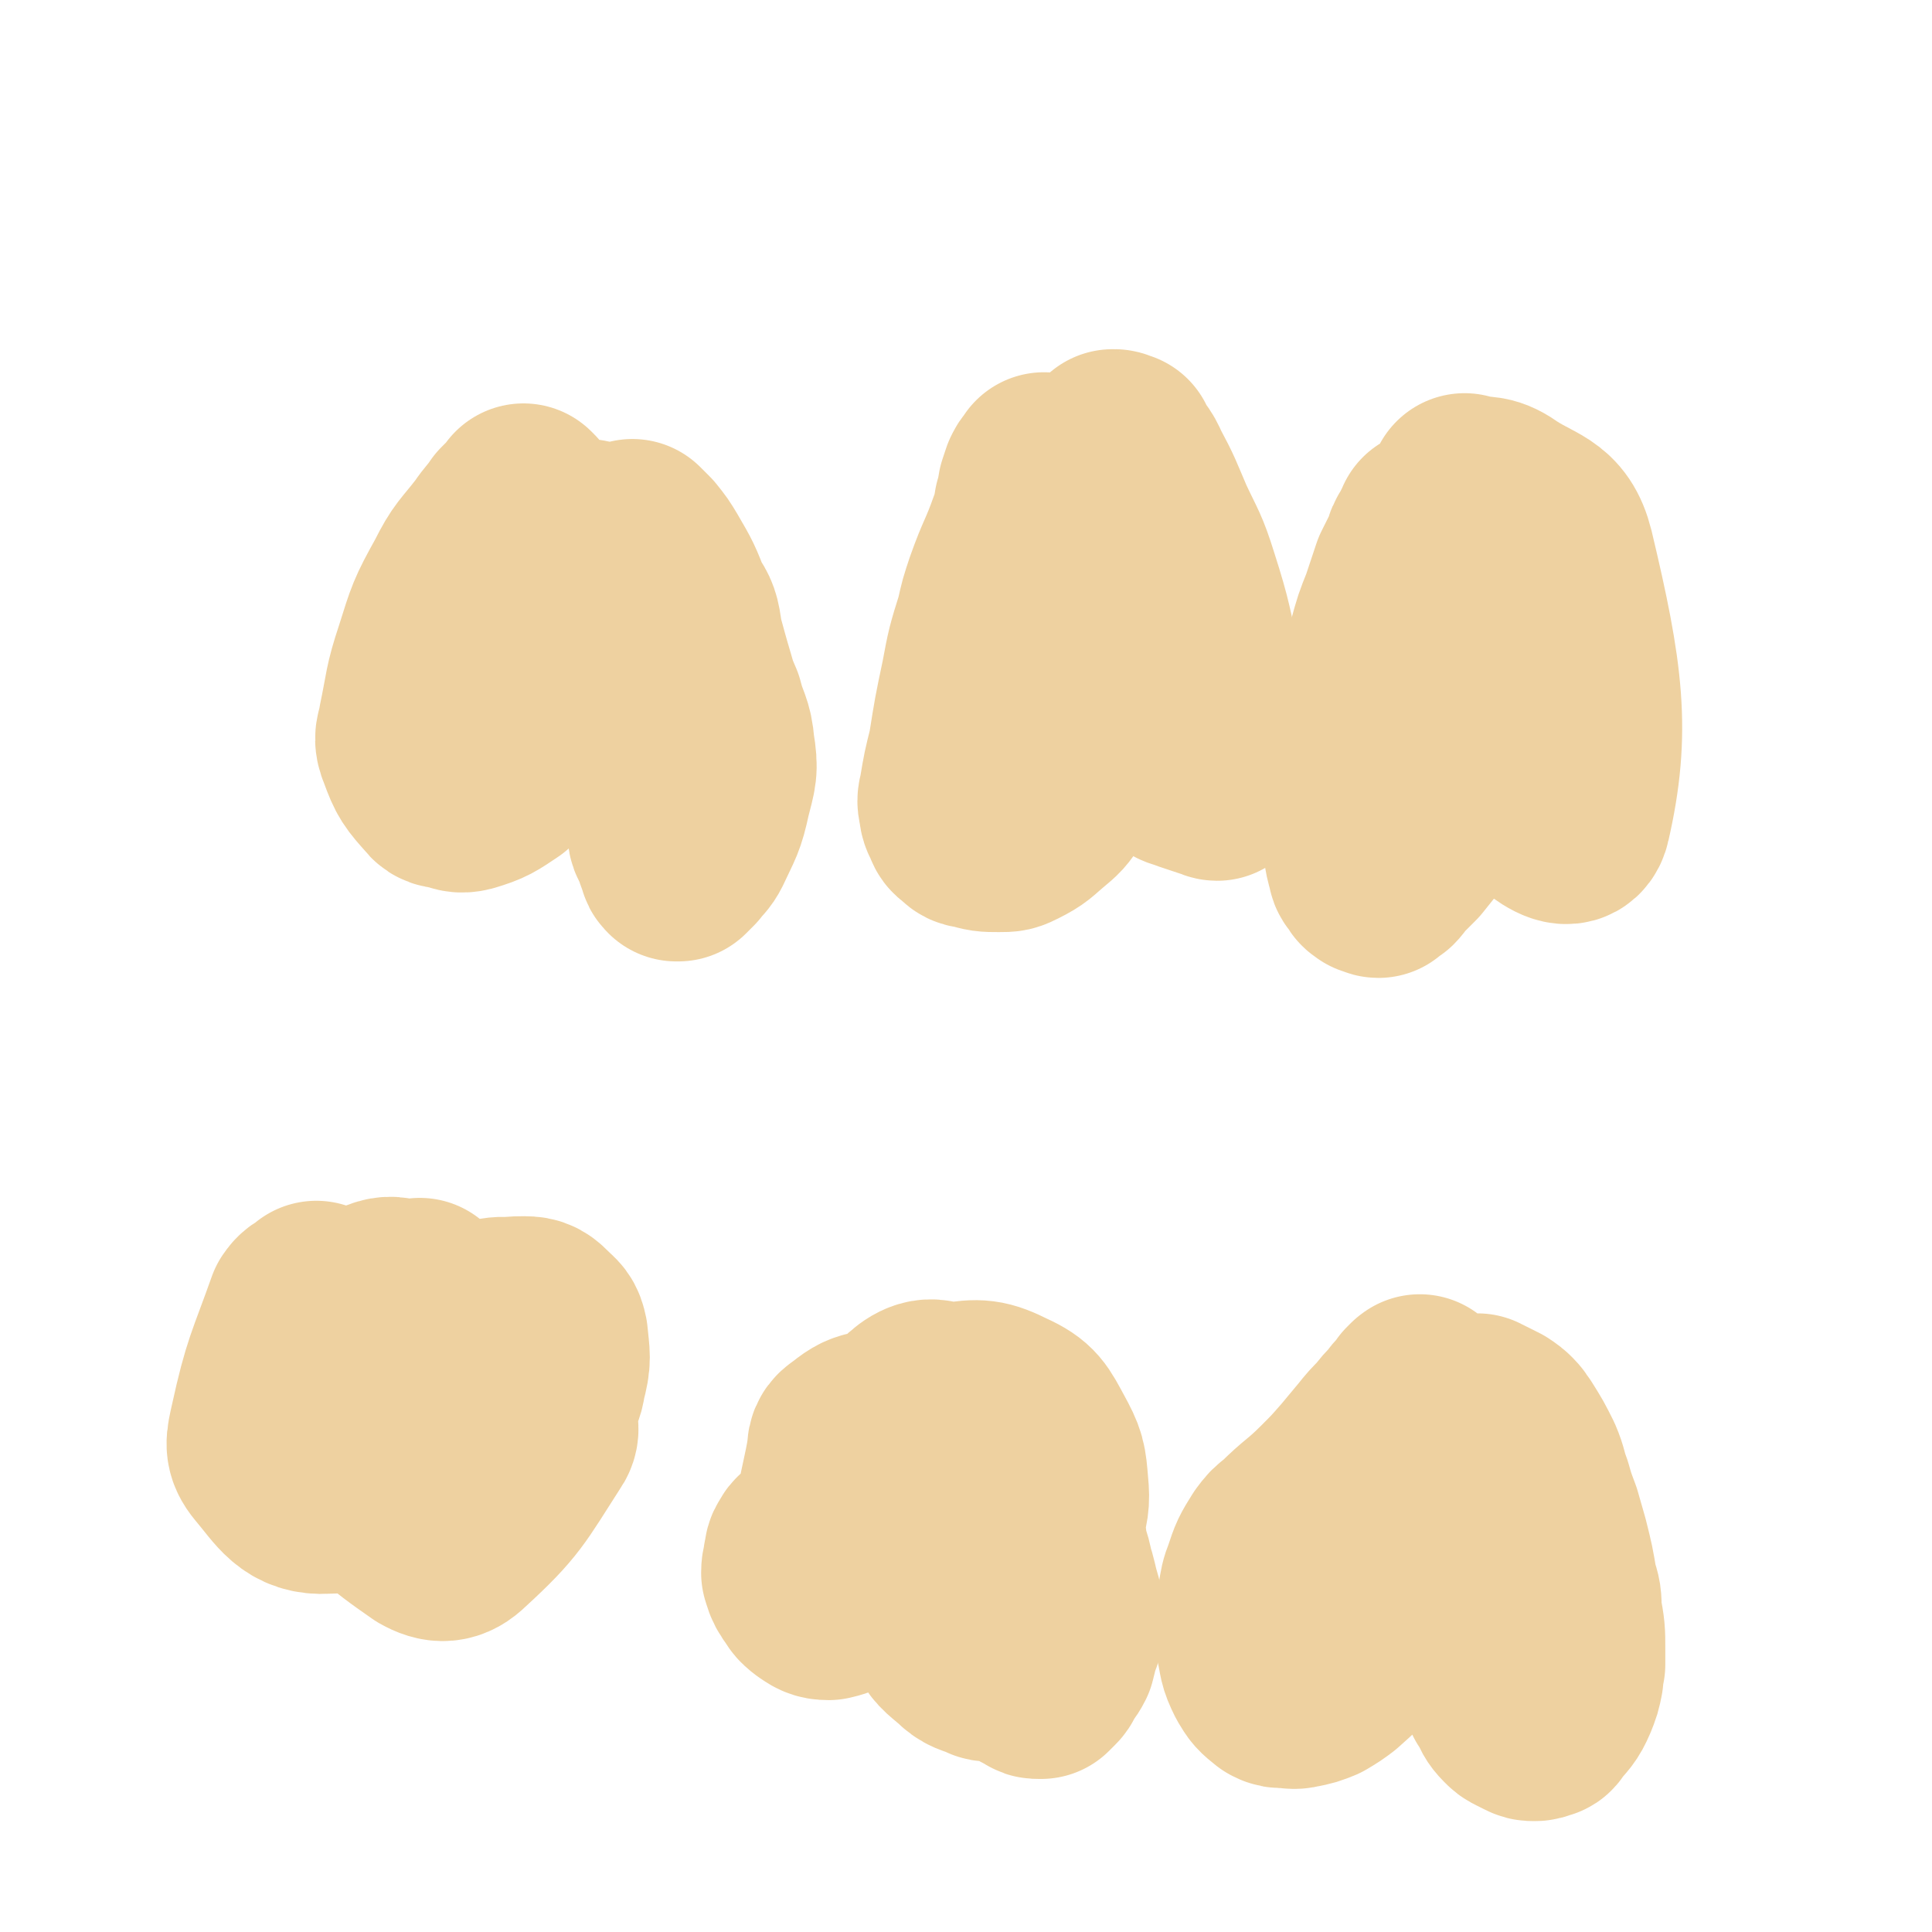
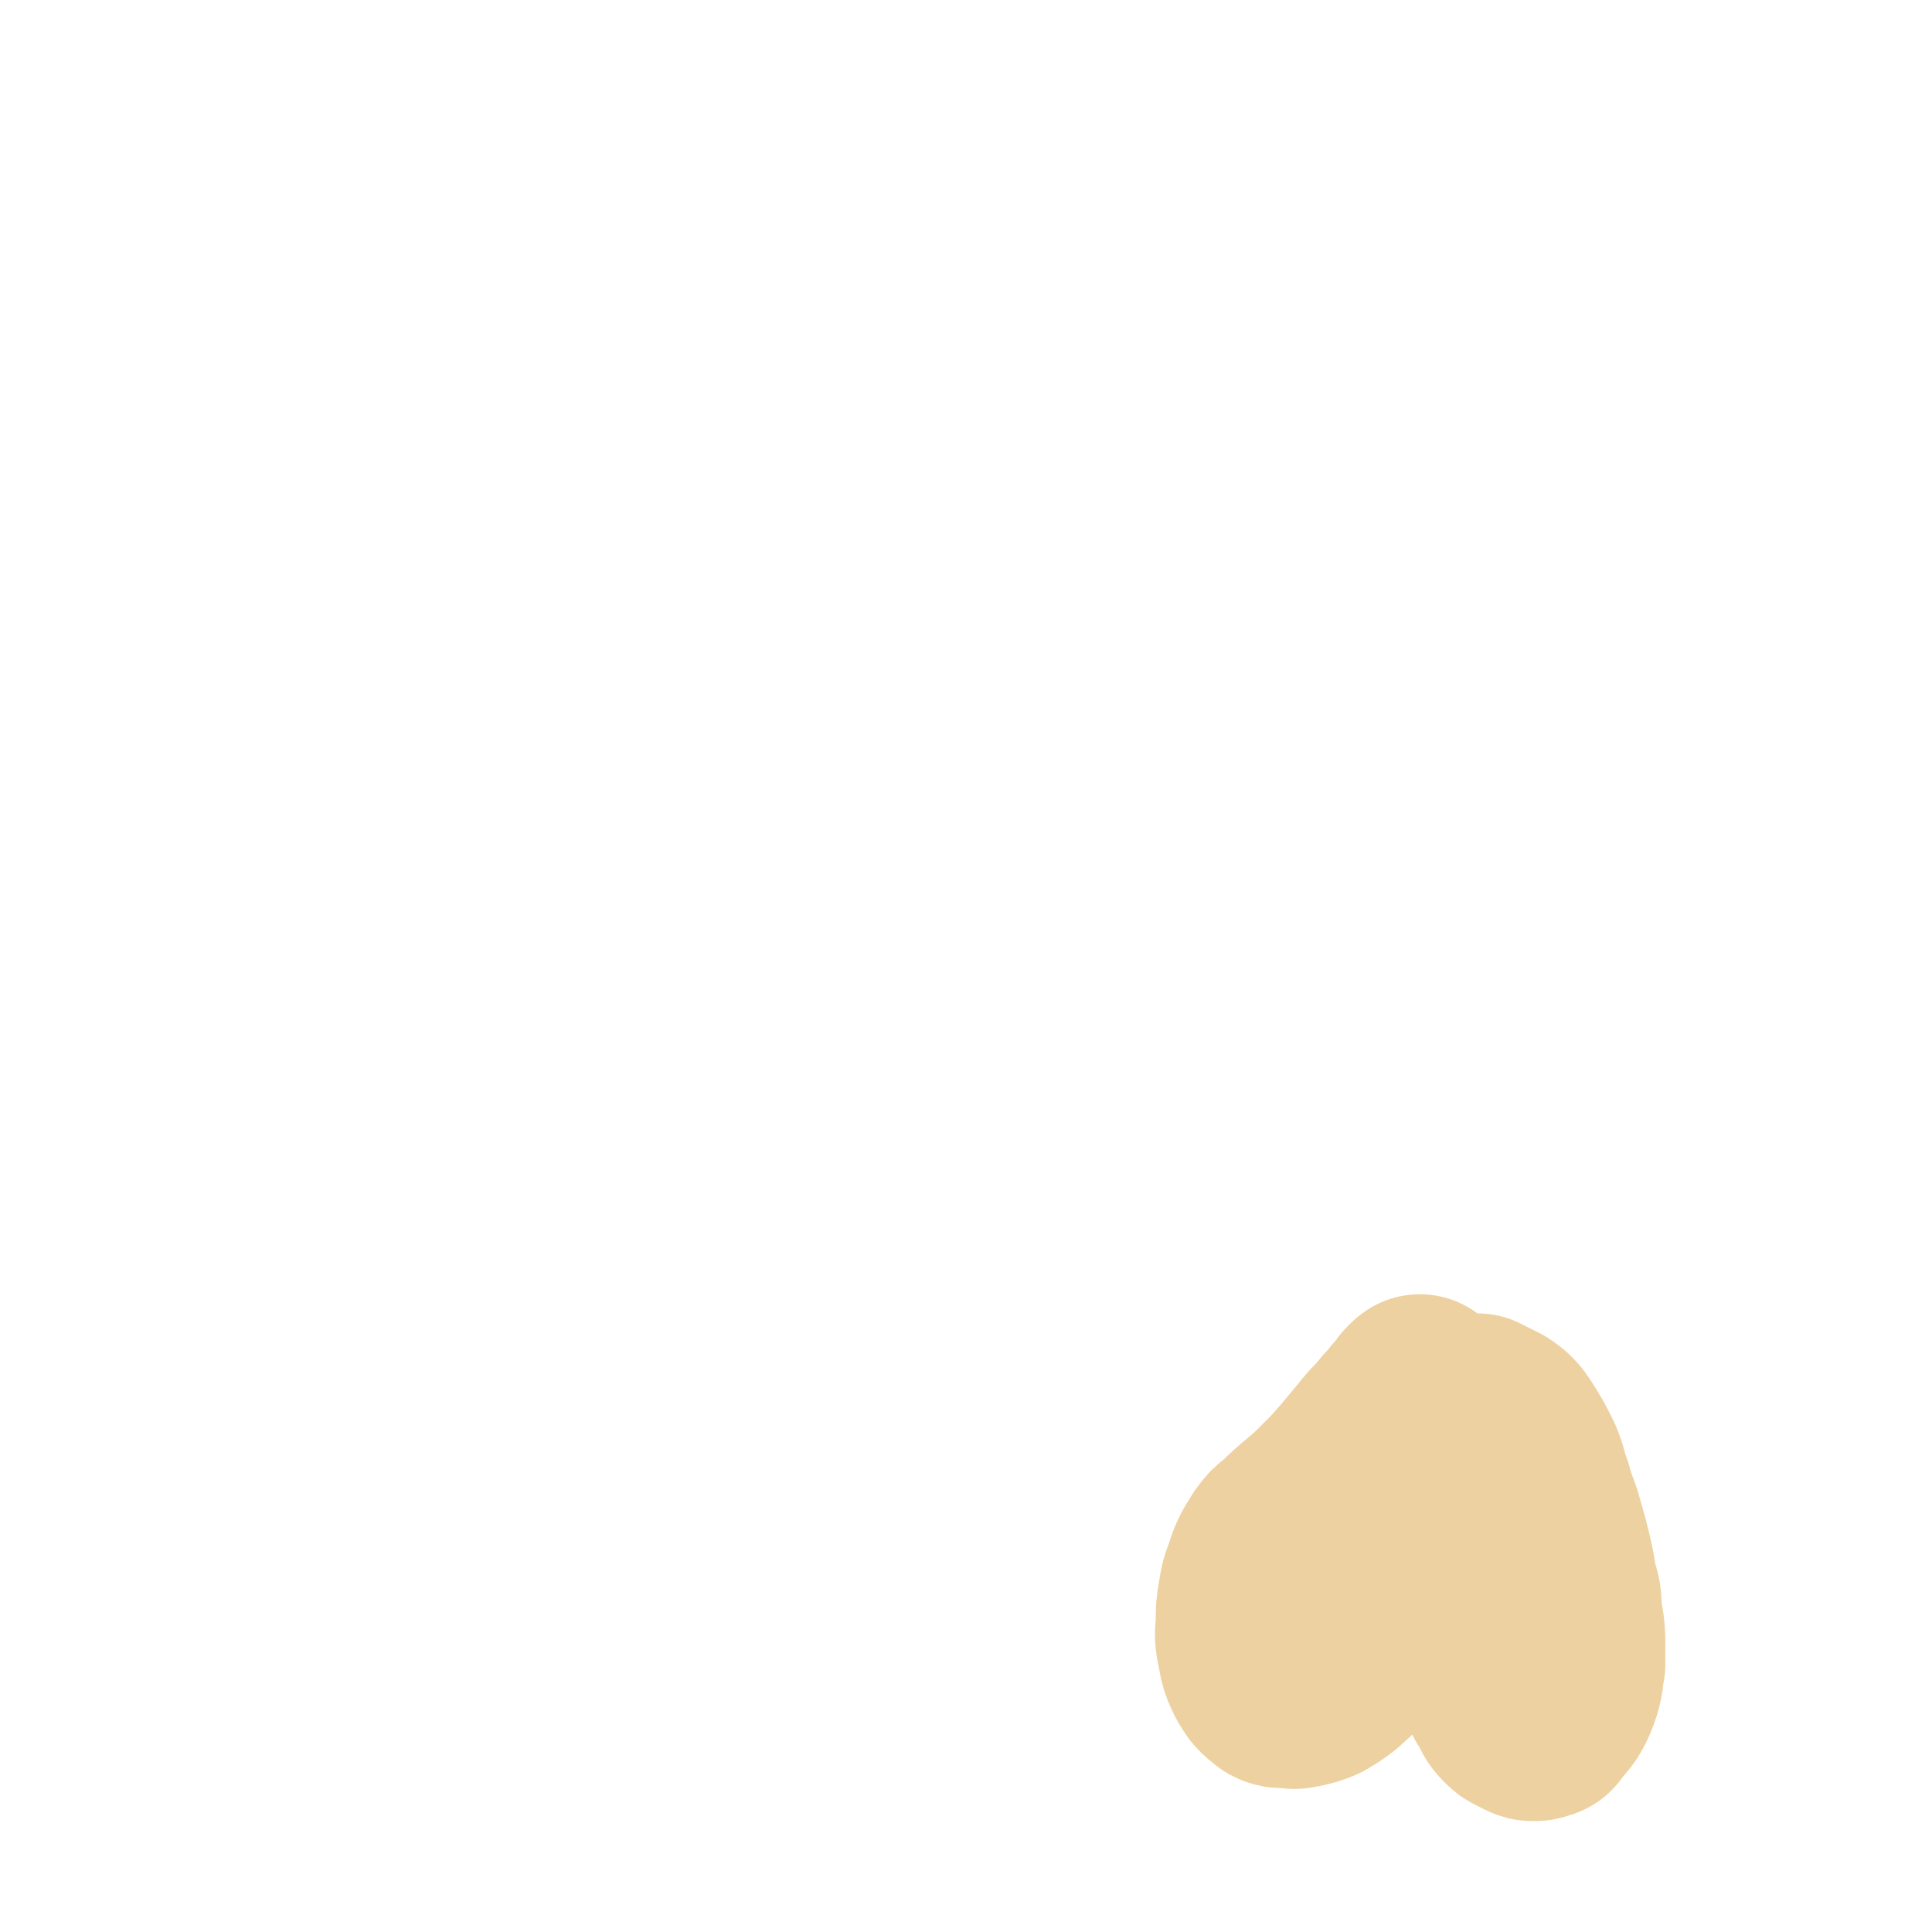
<svg xmlns="http://www.w3.org/2000/svg" viewBox="0 0 1054 1054" version="1.1">
  <g fill="none" stroke="#EED1A0" stroke-width="105" stroke-linecap="round" stroke-linejoin="round">
-     <path d="M174,709c-1,-1 -1,-1 -1,-1 -1,-1 0,0 0,0 -1,0 -1,0 -2,1 -3,2 -4,2 -6,5 -11,31 -13,32 -20,64 -2,9 -3,12 2,18 11,13 15,22 31,21 15,0 20,-7 30,-22 15,-20 16,-23 21,-48 3,-16 2,-20 -5,-33 -4,-7 -9,-11 -17,-7 -23,9 -28,13 -44,33 -6,6 -5,20 0,19 11,-2 18,-11 32,-25 3,-3 3,-4 3,-9 -1,-6 -1,-7 -4,-11 -1,-2 -3,-2 -5,0 -9,7 -10,8 -16,18 -5,7 -4,8 -6,17 -1,7 -4,10 0,15 8,8 13,14 23,12 10,-2 10,-9 17,-20 4,-7 5,-8 5,-17 1,-13 2,-20 -2,-28 -2,-3 -5,3 -9,6 -4,5 -5,5 -7,12 -6,22 -7,23 -8,45 -1,12 -3,15 4,24 17,23 20,26 43,42 7,4 12,4 18,-2 24,-22 25,-26 43,-54 3,-4 2,-6 -1,-11 -7,-14 -8,-15 -19,-27 -3,-3 -5,-3 -9,-2 -10,2 -11,2 -20,7 -6,4 -6,5 -9,11 -6,10 -6,11 -7,22 -1,4 1,4 4,7 3,2 3,2 7,3 5,1 5,2 10,0 12,-4 12,-5 23,-12 7,-5 7,-6 12,-13 7,-13 8,-14 12,-28 1,-5 0,-6 -2,-10 -2,-5 -3,-6 -7,-8 -8,-5 -10,-8 -19,-6 -9,1 -10,5 -16,13 -4,5 -3,6 -5,12 -1,6 -2,7 0,13 3,8 5,9 11,16 3,3 4,2 8,4 5,1 5,2 9,0 9,-3 10,-4 17,-11 5,-4 6,-5 7,-12 3,-11 2,-12 1,-23 -1,-5 -2,-5 -5,-8 -4,-4 -5,-5 -10,-5 -11,0 -12,1 -22,6 -6,4 -5,5 -10,11 -6,6 -6,6 -11,12 -4,5 -4,5 -8,11 -3,6 -3,6 -7,12 0,0 0,0 0,1 0,0 0,0 0,0 -1,-1 -1,-1 -2,-2 -1,-1 -1,-1 -2,-3 -1,-3 -1,-3 -2,-5 -1,-2 0,-2 -2,-5 0,-1 -1,-1 -2,-3 0,-1 0,-1 -1,-2 0,-1 -1,-1 -1,-3 0,-1 0,-1 0,-2 0,-1 0,-1 0,-2 0,-3 0,-3 1,-6 0,-1 1,-1 1,-2 0,-1 0,-1 1,-2 1,-2 1,-2 2,-5 1,-3 1,-3 2,-5 1,-5 1,-5 3,-9 1,-3 1,-3 3,-6 0,0 0,0 0,-1 " />
-     <path d="M454,827c-1,-1 -1,-1 -1,-1 -1,-1 0,0 0,0 0,0 0,0 0,0 0,1 0,1 -1,2 -1,2 0,3 -2,4 -1,3 -2,2 -3,4 -2,3 -2,3 -4,5 -3,2 -4,1 -5,4 -2,2 -1,3 -2,6 0,3 -1,3 -1,7 1,3 1,4 3,7 3,4 2,4 6,7 3,2 4,3 8,3 4,-1 5,-1 8,-4 11,-12 12,-12 20,-26 6,-10 6,-10 8,-20 2,-11 3,-12 2,-22 -2,-11 -2,-12 -7,-21 -1,-3 -2,-4 -5,-4 -6,1 -8,2 -13,6 -4,3 -5,3 -5,8 -4,25 -9,29 -3,53 3,12 9,17 20,17 16,1 25,-1 35,-15 16,-22 15,-29 15,-57 0,-14 -4,-20 -14,-27 -6,-4 -12,0 -17,5 -5,6 -4,9 -3,17 1,12 3,12 6,25 1,7 0,7 1,14 1,16 0,16 4,33 3,15 2,16 9,30 4,8 5,8 12,14 5,5 6,4 13,7 1,1 2,0 4,0 2,0 2,0 5,0 1,0 1,0 2,0 3,1 3,1 6,3 2,1 2,2 5,4 2,1 2,1 4,2 1,1 1,1 3,1 0,0 0,0 1,0 1,-1 1,-1 3,-3 1,-1 1,-1 2,-3 2,-4 3,-4 5,-8 1,-4 1,-4 2,-8 2,-6 3,-6 3,-13 -1,-9 -2,-9 -4,-18 -1,-4 -1,-4 -2,-7 -1,-5 -1,-5 -3,-11 -2,-13 -1,-13 -4,-27 -2,-8 -3,-8 -6,-16 -2,-5 -2,-5 -4,-10 -3,-8 -3,-8 -7,-15 -1,-3 -1,-3 -2,-5 0,0 -1,0 -1,0 0,7 -1,8 0,15 1,11 1,11 4,22 2,9 2,9 6,18 2,4 3,7 7,7 2,0 4,-2 5,-6 2,-9 3,-10 2,-20 -1,-12 -1,-13 -7,-24 -6,-11 -7,-14 -18,-19 -12,-6 -15,-6 -28,-4 -7,0 -7,2 -12,7 -3,2 -2,4 -2,7 0,0 0,0 1,0 " />
    <path d="M776,760c-1,-1 -1,-1 -1,-1 -1,-1 0,0 0,0 0,0 0,0 0,0 0,0 0,0 -1,0 -1,1 -1,1 -2,2 -1,2 -1,2 -2,3 -3,3 -3,3 -5,6 -4,4 -4,4 -7,8 -5,5 -5,5 -9,10 -5,6 -5,6 -10,12 -7,8 -7,8 -14,15 -11,11 -12,10 -23,21 -4,3 -4,3 -7,7 -5,8 -5,8 -8,17 -2,5 -2,6 -3,12 -1,6 -1,6 -1,13 0,5 -1,5 0,11 2,9 1,9 5,17 3,5 3,5 8,9 2,1 2,1 5,1 4,0 4,1 8,0 5,-1 5,-1 10,-3 5,-3 5,-3 9,-6 9,-8 9,-8 16,-17 5,-5 5,-5 8,-11 6,-13 6,-13 11,-27 4,-8 4,-8 7,-16 2,-8 1,-9 2,-17 1,-5 1,-5 1,-11 0,-9 0,-9 -1,-18 0,-4 -1,-4 -1,-8 0,0 0,0 0,-1 0,0 0,-1 0,-1 0,-1 0,0 -1,-1 0,0 0,0 0,0 0,0 0,-1 0,0 -1,0 0,0 0,1 0,1 1,1 1,2 1,2 0,2 1,4 0,3 1,3 2,7 1,5 1,5 3,10 1,4 1,4 3,9 1,5 1,5 3,9 2,8 2,8 5,16 1,4 1,4 3,9 1,5 1,5 3,10 4,10 3,10 7,20 2,5 3,5 5,10 5,12 5,12 10,23 0,2 0,2 1,4 0,2 0,2 1,4 1,1 1,2 2,3 2,4 2,5 5,8 2,2 2,2 4,3 2,1 2,1 4,2 2,1 2,1 4,1 1,0 2,0 3,-1 2,0 2,0 3,-2 5,-6 6,-6 9,-13 2,-5 2,-5 3,-10 0,-3 0,-3 1,-7 0,-4 0,-4 0,-8 0,-10 0,-10 -2,-21 0,-7 0,-7 -2,-13 -2,-12 -2,-12 -5,-24 -2,-7 -2,-7 -4,-14 -3,-8 -3,-8 -5,-15 -3,-8 -2,-8 -5,-15 -4,-8 -4,-8 -9,-16 -2,-2 -1,-2 -3,-4 -2,-2 -2,-2 -5,-4 -1,0 -1,0 -2,-1 -2,-1 -2,-1 -4,-2 0,0 0,0 -1,0 0,0 0,0 -1,-1 0,0 0,0 0,0 0,0 0,0 -1,0 0,0 0,0 0,0 0,0 0,0 -1,-1 0,0 0,0 0,0 0,0 0,0 0,0 " />
-     <path d="M287,274c-1,-1 -1,-1 -1,-1 -1,-1 0,0 0,0 0,1 -1,1 -2,2 -3,3 -3,3 -6,6 -4,6 -5,6 -9,12 -10,13 -11,12 -18,26 -10,18 -10,19 -16,38 -6,18 -5,19 -9,38 -1,7 -3,7 0,14 4,11 5,12 13,21 2,3 4,2 8,3 3,1 4,2 8,1 10,-3 11,-4 20,-10 6,-5 6,-6 11,-13 10,-16 9,-16 18,-32 3,-6 3,-6 5,-13 4,-12 4,-12 6,-24 1,-5 1,-5 1,-11 0,-3 0,-3 0,-7 0,-7 0,-7 0,-13 0,-3 1,-3 1,-5 0,-4 0,-4 0,-8 0,-1 0,-1 -1,-2 0,0 0,-1 0,-1 0,-1 1,-1 1,-2 0,0 0,0 0,0 1,0 1,-1 2,-1 2,0 2,0 4,1 3,1 3,1 6,2 4,3 3,3 7,6 5,4 6,3 11,7 11,11 11,11 21,22 4,6 5,7 6,14 3,19 3,20 1,40 -4,28 -7,27 -12,55 -2,7 -2,7 -1,14 0,4 1,4 3,8 1,4 1,4 3,9 0,1 0,1 1,2 0,0 1,0 1,0 2,-2 2,-2 4,-4 3,-4 4,-4 6,-8 6,-13 7,-13 10,-27 3,-12 4,-13 2,-25 -1,-12 -3,-11 -6,-23 -3,-7 -3,-7 -5,-14 -6,-20 -5,-20 -12,-39 -5,-13 -5,-13 -12,-25 -3,-5 -3,-5 -7,-10 -2,-2 -2,-2 -4,-4 0,0 0,0 -1,-1 0,0 0,0 0,0 0,0 0,0 0,0 0,0 0,0 0,0 " />
-     <path d="M571,257c-1,-1 -1,-1 -1,-1 -1,-1 0,0 0,0 0,0 0,0 0,0 -1,1 -1,1 -2,2 -1,1 -1,1 -2,3 -1,3 -1,3 -2,6 -1,5 0,5 -2,9 -1,6 -1,7 -3,12 -6,17 -7,16 -13,33 -3,9 -3,9 -5,18 -5,16 -5,16 -8,32 -4,19 -4,19 -7,38 -3,12 -3,12 -5,24 -1,4 -1,4 0,8 0,3 1,4 2,6 1,3 1,3 3,4 2,2 2,3 5,3 7,2 7,2 14,2 5,0 5,0 9,-2 8,-4 8,-5 14,-10 6,-5 6,-5 10,-11 3,-4 3,-4 4,-9 5,-16 4,-16 8,-32 1,-7 1,-7 2,-15 1,-9 0,-9 1,-18 0,-3 0,-3 0,-6 0,-6 0,-6 0,-12 0,-3 0,-3 0,-7 0,-2 0,-2 0,-4 0,-3 0,-3 0,-7 0,-1 0,-1 0,-2 0,0 0,0 0,-1 0,0 0,0 0,0 0,0 0,-1 0,0 0,1 0,1 1,2 1,3 1,3 2,7 1,5 0,5 2,11 1,6 1,6 3,13 2,6 2,7 4,13 6,13 7,13 14,26 3,7 2,7 7,13 6,8 6,8 15,14 3,3 3,2 8,4 6,2 6,2 12,4 1,0 2,1 3,1 1,-1 1,-2 1,-3 0,-5 0,-5 -1,-9 -1,-11 -1,-11 -2,-21 -2,-13 -1,-14 -4,-27 -6,-26 -5,-26 -13,-51 -5,-16 -6,-16 -13,-31 -6,-14 -6,-15 -13,-28 -3,-7 -4,-7 -9,-12 -1,-2 -1,-1 -3,-3 0,0 0,0 1,0 1,0 1,1 3,1 " />
-     <path d="M782,288c-1,-1 -1,-1 -1,-1 -1,-1 0,0 0,0 0,0 0,0 0,0 0,0 0,0 -1,1 0,1 0,1 -1,2 -1,2 -1,2 -2,4 -2,3 -2,3 -3,7 -3,6 -3,6 -6,12 -3,9 -3,9 -6,18 -4,10 -4,10 -7,21 -6,23 -8,23 -11,47 -4,20 -2,20 -3,41 0,7 -1,7 0,13 1,10 0,10 3,20 0,2 1,2 3,5 0,1 1,1 2,2 0,0 0,0 1,0 1,0 1,1 2,1 0,0 0,-1 1,-1 1,-1 1,-1 3,-2 2,-2 2,-3 4,-5 4,-4 4,-4 8,-8 4,-5 4,-5 8,-10 4,-5 4,-5 8,-11 3,-4 3,-4 7,-9 3,-4 3,-4 6,-8 3,-4 3,-4 5,-9 2,-4 2,-4 4,-9 2,-4 2,-4 4,-8 1,-3 1,-3 2,-6 0,-2 0,-2 0,-4 0,-2 0,-2 0,-3 0,-3 0,-3 0,-6 0,-1 0,-1 0,-2 0,-1 0,-1 0,-3 0,0 0,0 0,-1 0,-1 -1,-1 -1,-2 0,0 0,0 0,-1 0,0 0,0 0,1 4,20 3,20 7,41 1,6 -1,8 3,12 16,13 35,34 38,20 11,-48 7,-78 -9,-145 -5,-20 -15,-18 -32,-30 -8,-5 -10,-2 -19,-5 0,0 0,0 0,0 " />
  </g>
</svg>